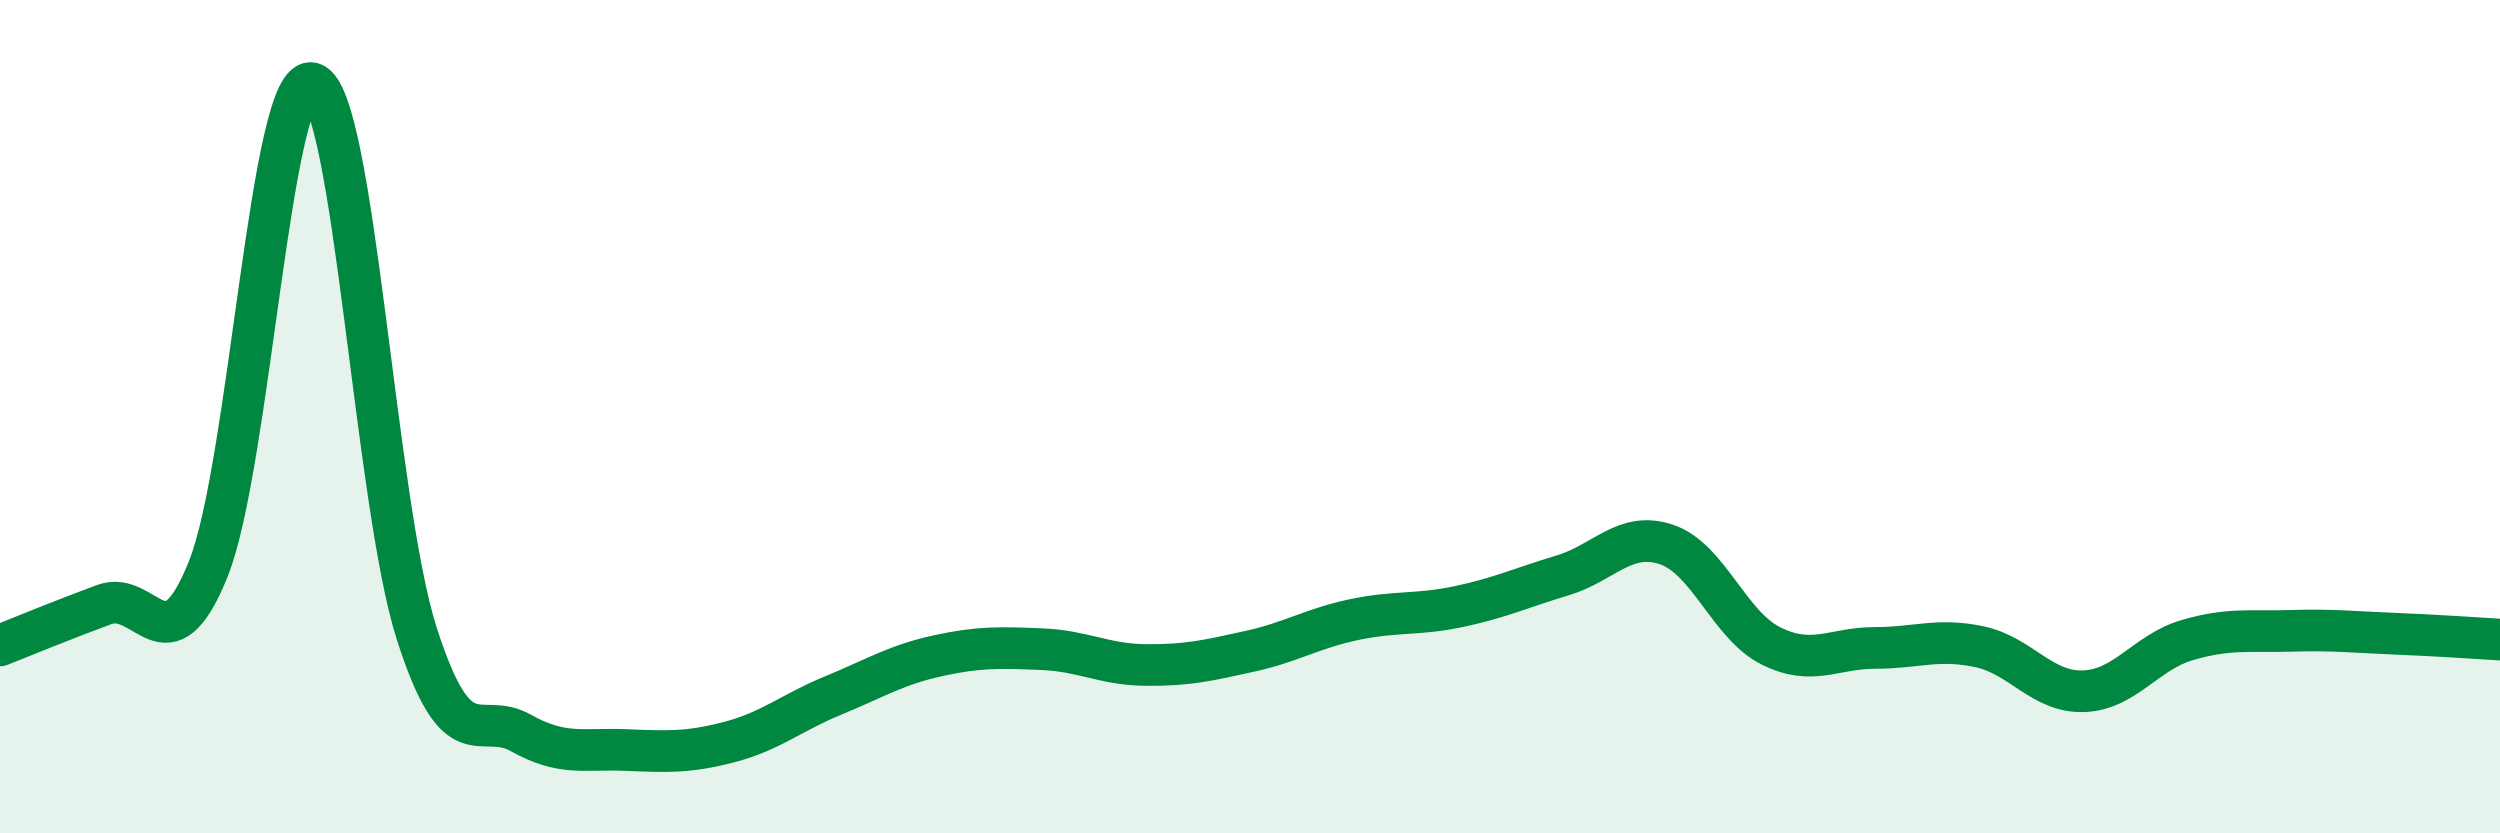
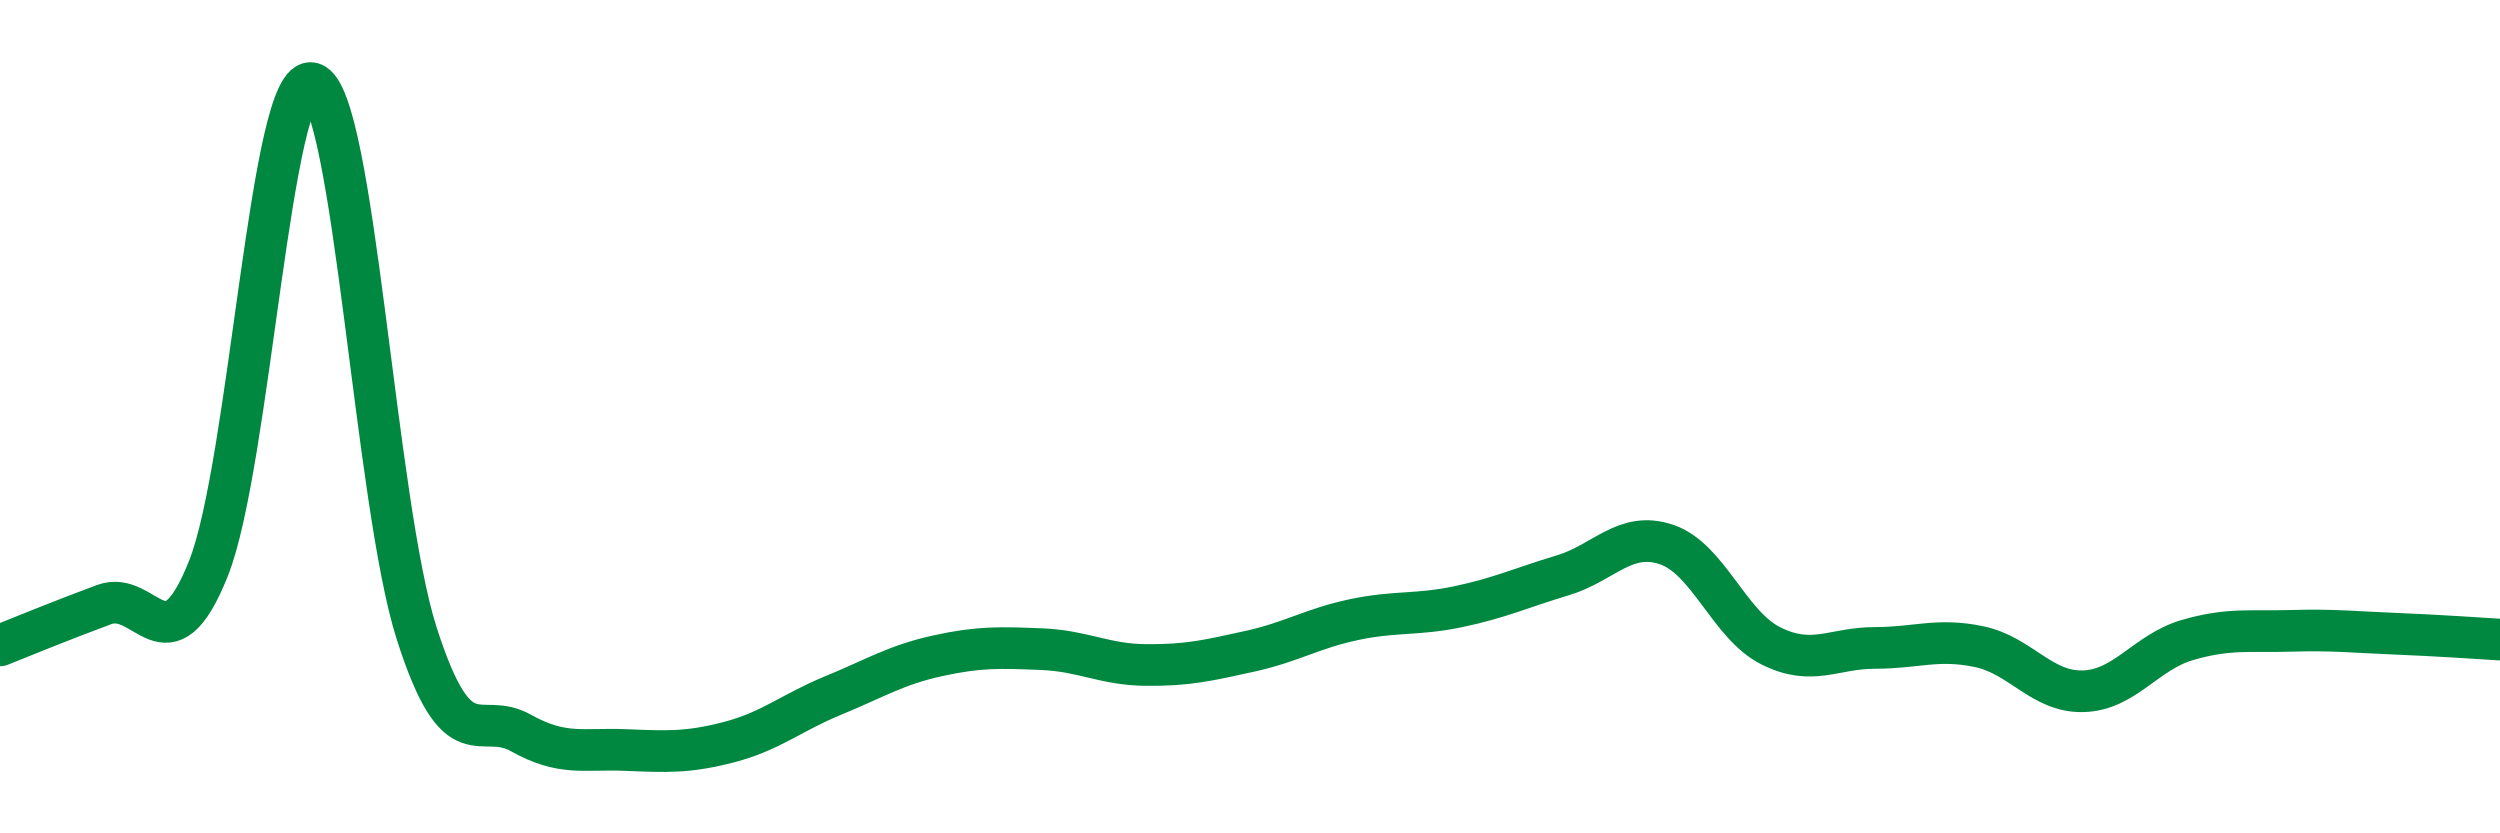
<svg xmlns="http://www.w3.org/2000/svg" width="60" height="20" viewBox="0 0 60 20">
-   <path d="M 0,15.49 C 0.5,15.29 1.5,14.88 2.5,14.51 C 3.5,14.14 4,16.15 5,13.65 C 6,11.15 6.5,1.69 7.5,2 C 8.5,2.31 9,12.08 10,15.2 C 11,18.32 11.5,17.03 12.5,17.59 C 13.5,18.15 14,17.96 15,18 C 16,18.04 16.5,18.07 17.5,17.81 C 18.5,17.55 19,17.1 20,16.69 C 21,16.28 21.5,15.96 22.5,15.74 C 23.5,15.52 24,15.54 25,15.58 C 26,15.62 26.5,15.95 27.5,15.96 C 28.5,15.97 29,15.85 30,15.63 C 31,15.41 31.5,15.08 32.5,14.87 C 33.5,14.66 34,14.77 35,14.56 C 36,14.35 36.5,14.11 37.5,13.81 C 38.5,13.51 39,12.73 40,13.07 C 41,13.41 41.5,15 42.5,15.5 C 43.5,16 44,15.55 45,15.55 C 46,15.55 46.5,15.31 47.5,15.52 C 48.5,15.73 49,16.62 50,16.59 C 51,16.56 51.5,15.65 52.5,15.36 C 53.5,15.07 54,15.17 55,15.14 C 56,15.11 56.5,15.17 57.5,15.21 C 58.5,15.25 59.5,15.32 60,15.35L60 20L0 20Z" fill="#008740" opacity="0.1" stroke-linecap="round" stroke-linejoin="round" />
  <path d="M 0,15.49 C 0.5,15.29 1.5,14.88 2.5,14.51 C 3.5,14.14 4,16.15 5,13.65 C 6,11.15 6.5,1.69 7.5,2 C 8.5,2.31 9,12.08 10,15.2 C 11,18.32 11.5,17.03 12.5,17.59 C 13.5,18.15 14,17.96 15,18 C 16,18.04 16.5,18.07 17.5,17.81 C 18.5,17.55 19,17.1 20,16.69 C 21,16.28 21.5,15.96 22.5,15.74 C 23.5,15.52 24,15.54 25,15.58 C 26,15.62 26.5,15.95 27.5,15.96 C 28.5,15.97 29,15.85 30,15.63 C 31,15.41 31.5,15.08 32.5,14.87 C 33.5,14.66 34,14.77 35,14.56 C 36,14.35 36.5,14.11 37.5,13.81 C 38.5,13.51 39,12.73 40,13.07 C 41,13.41 41.5,15 42.5,15.5 C 43.5,16 44,15.55 45,15.55 C 46,15.55 46.5,15.31 47.5,15.52 C 48.5,15.73 49,16.62 50,16.59 C 51,16.56 51.5,15.65 52.5,15.36 C 53.5,15.07 54,15.17 55,15.14 C 56,15.11 56.5,15.17 57.5,15.21 C 58.5,15.25 59.5,15.32 60,15.35" stroke="#008740" stroke-width="1" fill="none" stroke-linecap="round" stroke-linejoin="round" />
</svg>